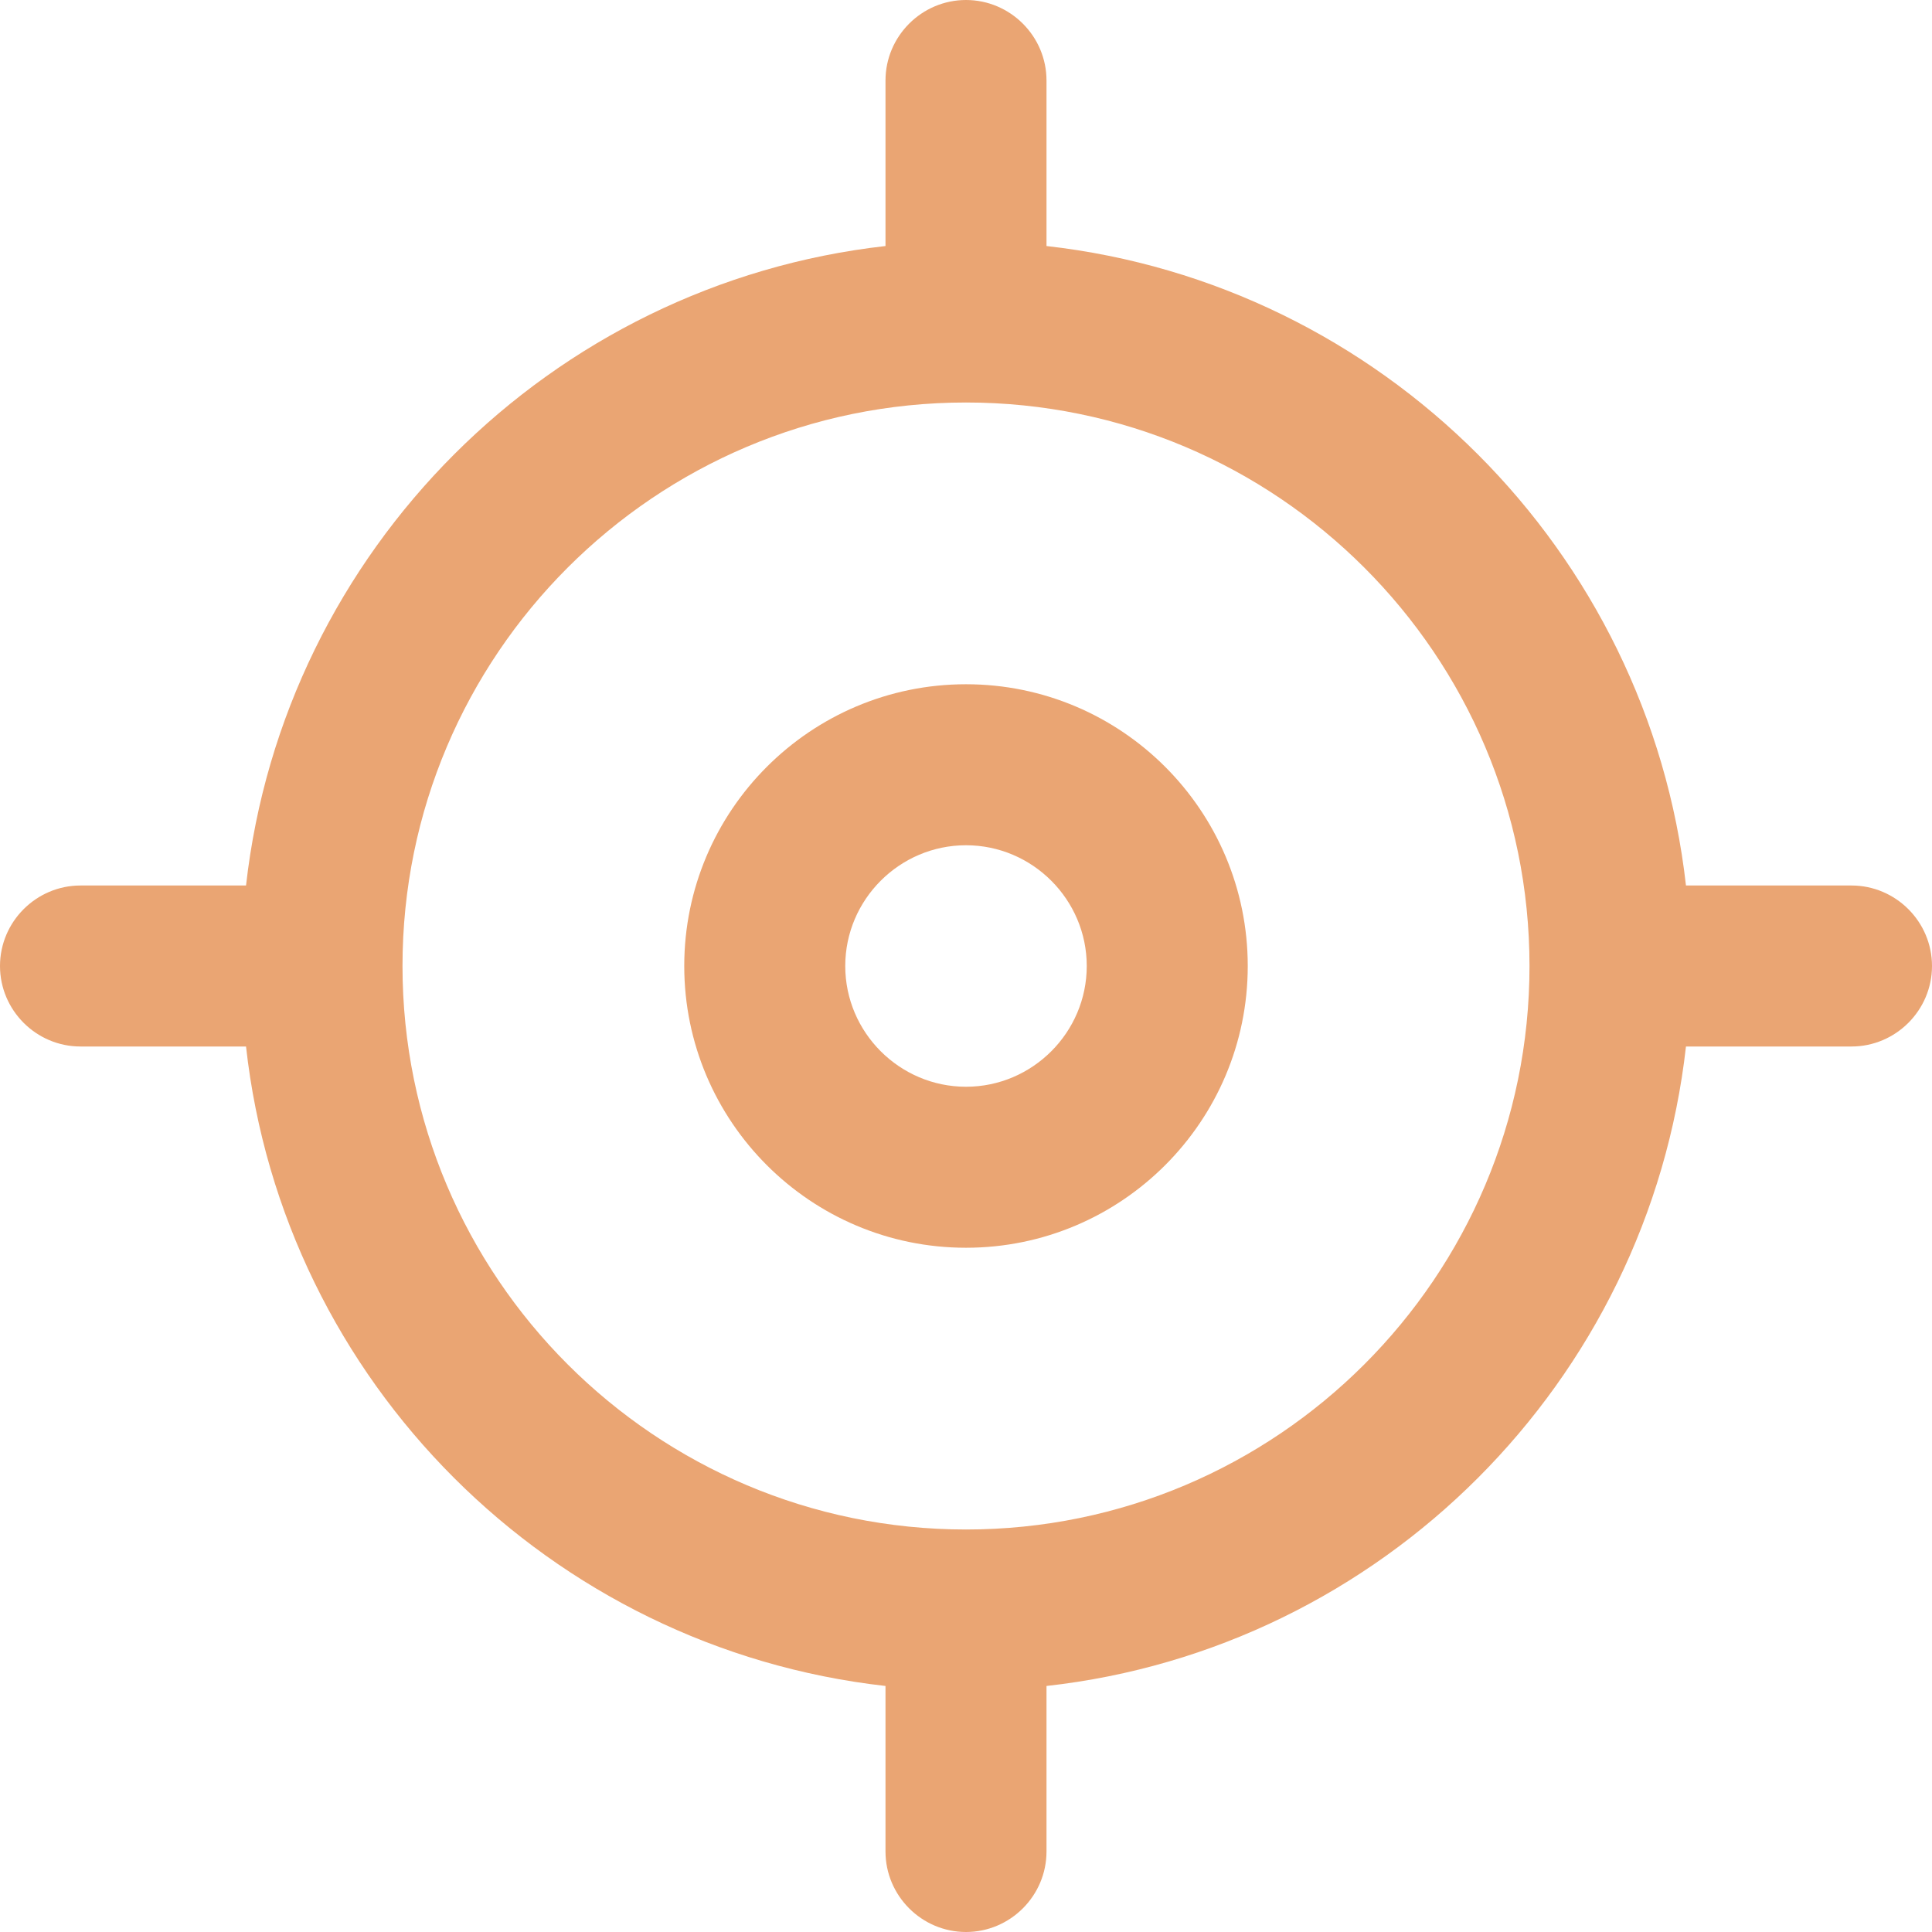
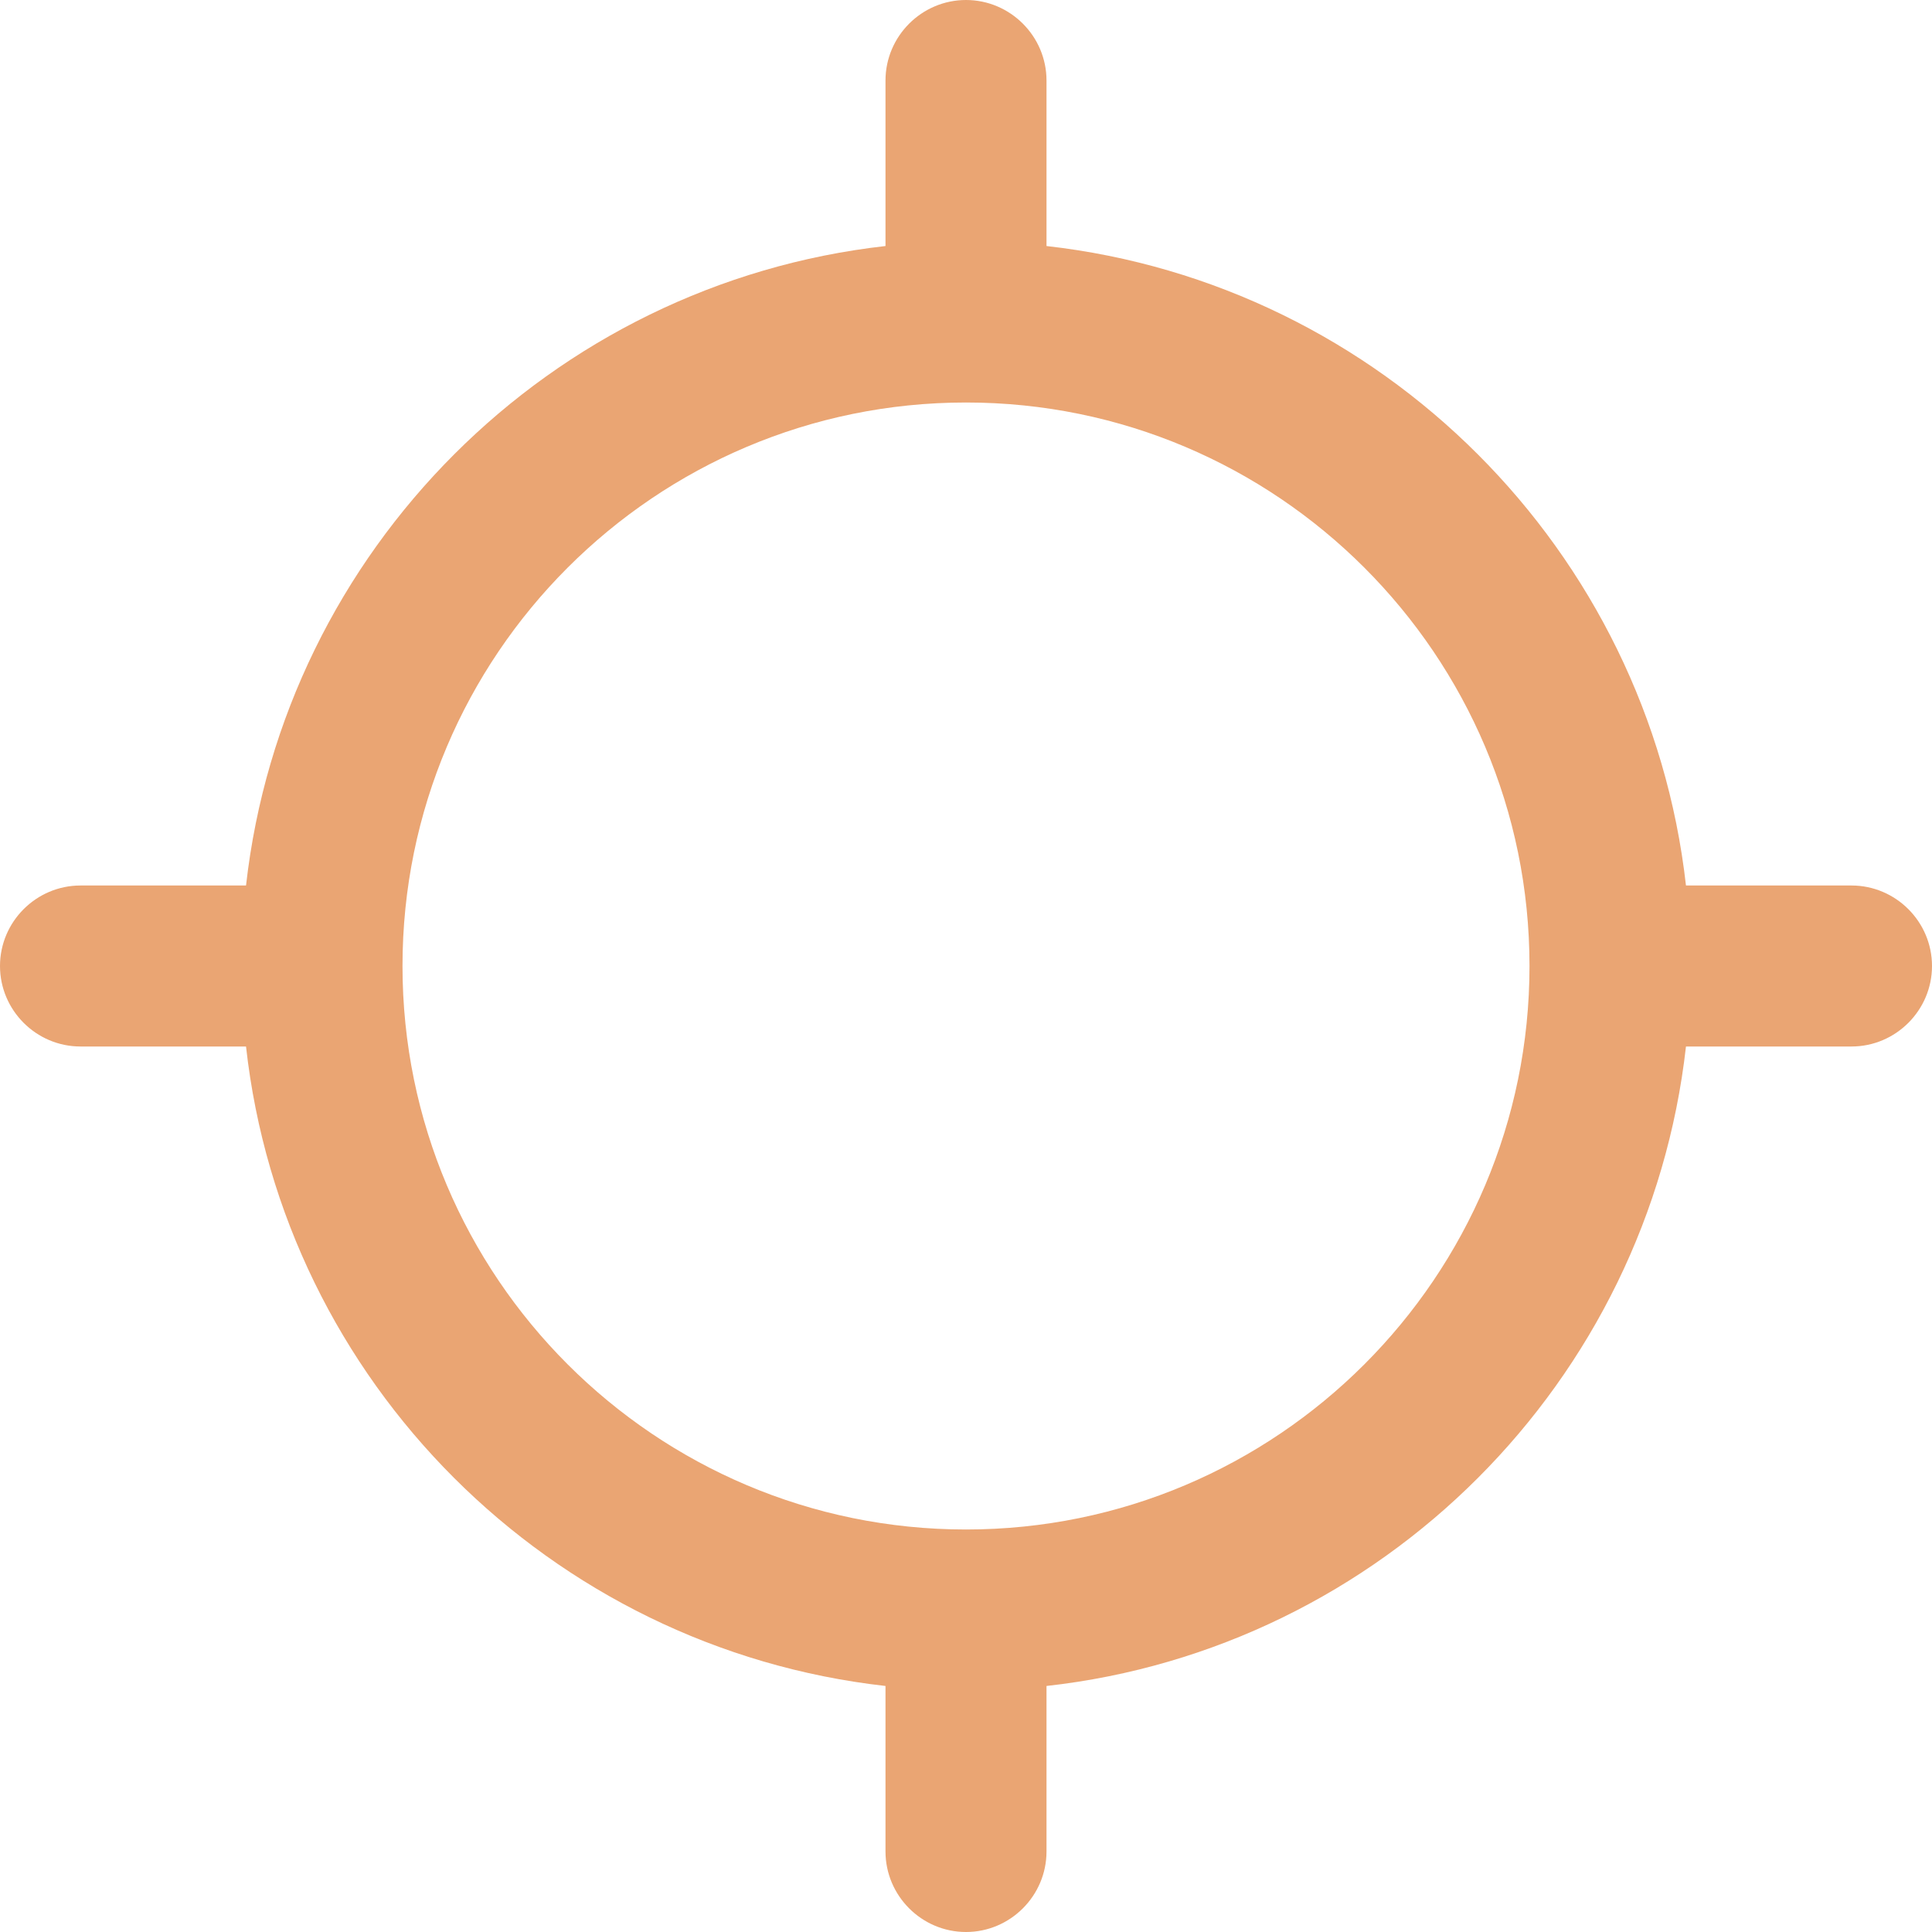
<svg xmlns="http://www.w3.org/2000/svg" id="Capa_1" x="0px" y="0px" viewBox="0 0 384 384" style="enable-background:new 0 0 384 384;" xml:space="preserve">
  <style type="text/css"> .st0{fill:#EAA573;} </style>
  <g>
    <g>
      <g>
-         <path class="st0" d="M192,136c-30.9,0-56,25.1-56,56s25.1,56,56,56s56-25.1,56-56S222.9,136,192,136z M192,216 c-13.2,0-24-10.8-24-24s10.8-24,24-24s24,10.8,24,24S205.2,216,192,216z" />
-       </g>
+         </g>
    </g>
    <g>
      <g>
        <path class="st0" d="M368,176h-32.9C327.6,109.4,274.6,56.4,208,48.9V16c0-8.8-7.2-16-16-16s-16,7.2-16,16v32.9 C109.4,56.4,56.4,109.4,48.9,176H16c-8.8,0-16,7.2-16,16s7.2,16,16,16h32.9c7.4,66.6,60.4,119.6,127.1,127.1V368 c0,8.8,7.2,16,16,16s16-7.2,16-16v-32.9c66.6-7.4,119.6-60.4,127.1-127.1H368c8.8,0,16-7.2,16-16S376.8,176,368,176z M192,304 c-61.8,0-112-50.2-112-112S130.2,80,192,80s112,50.2,112,112S253.8,304,192,304z" />
      </g>
    </g>
  </g>
</svg>